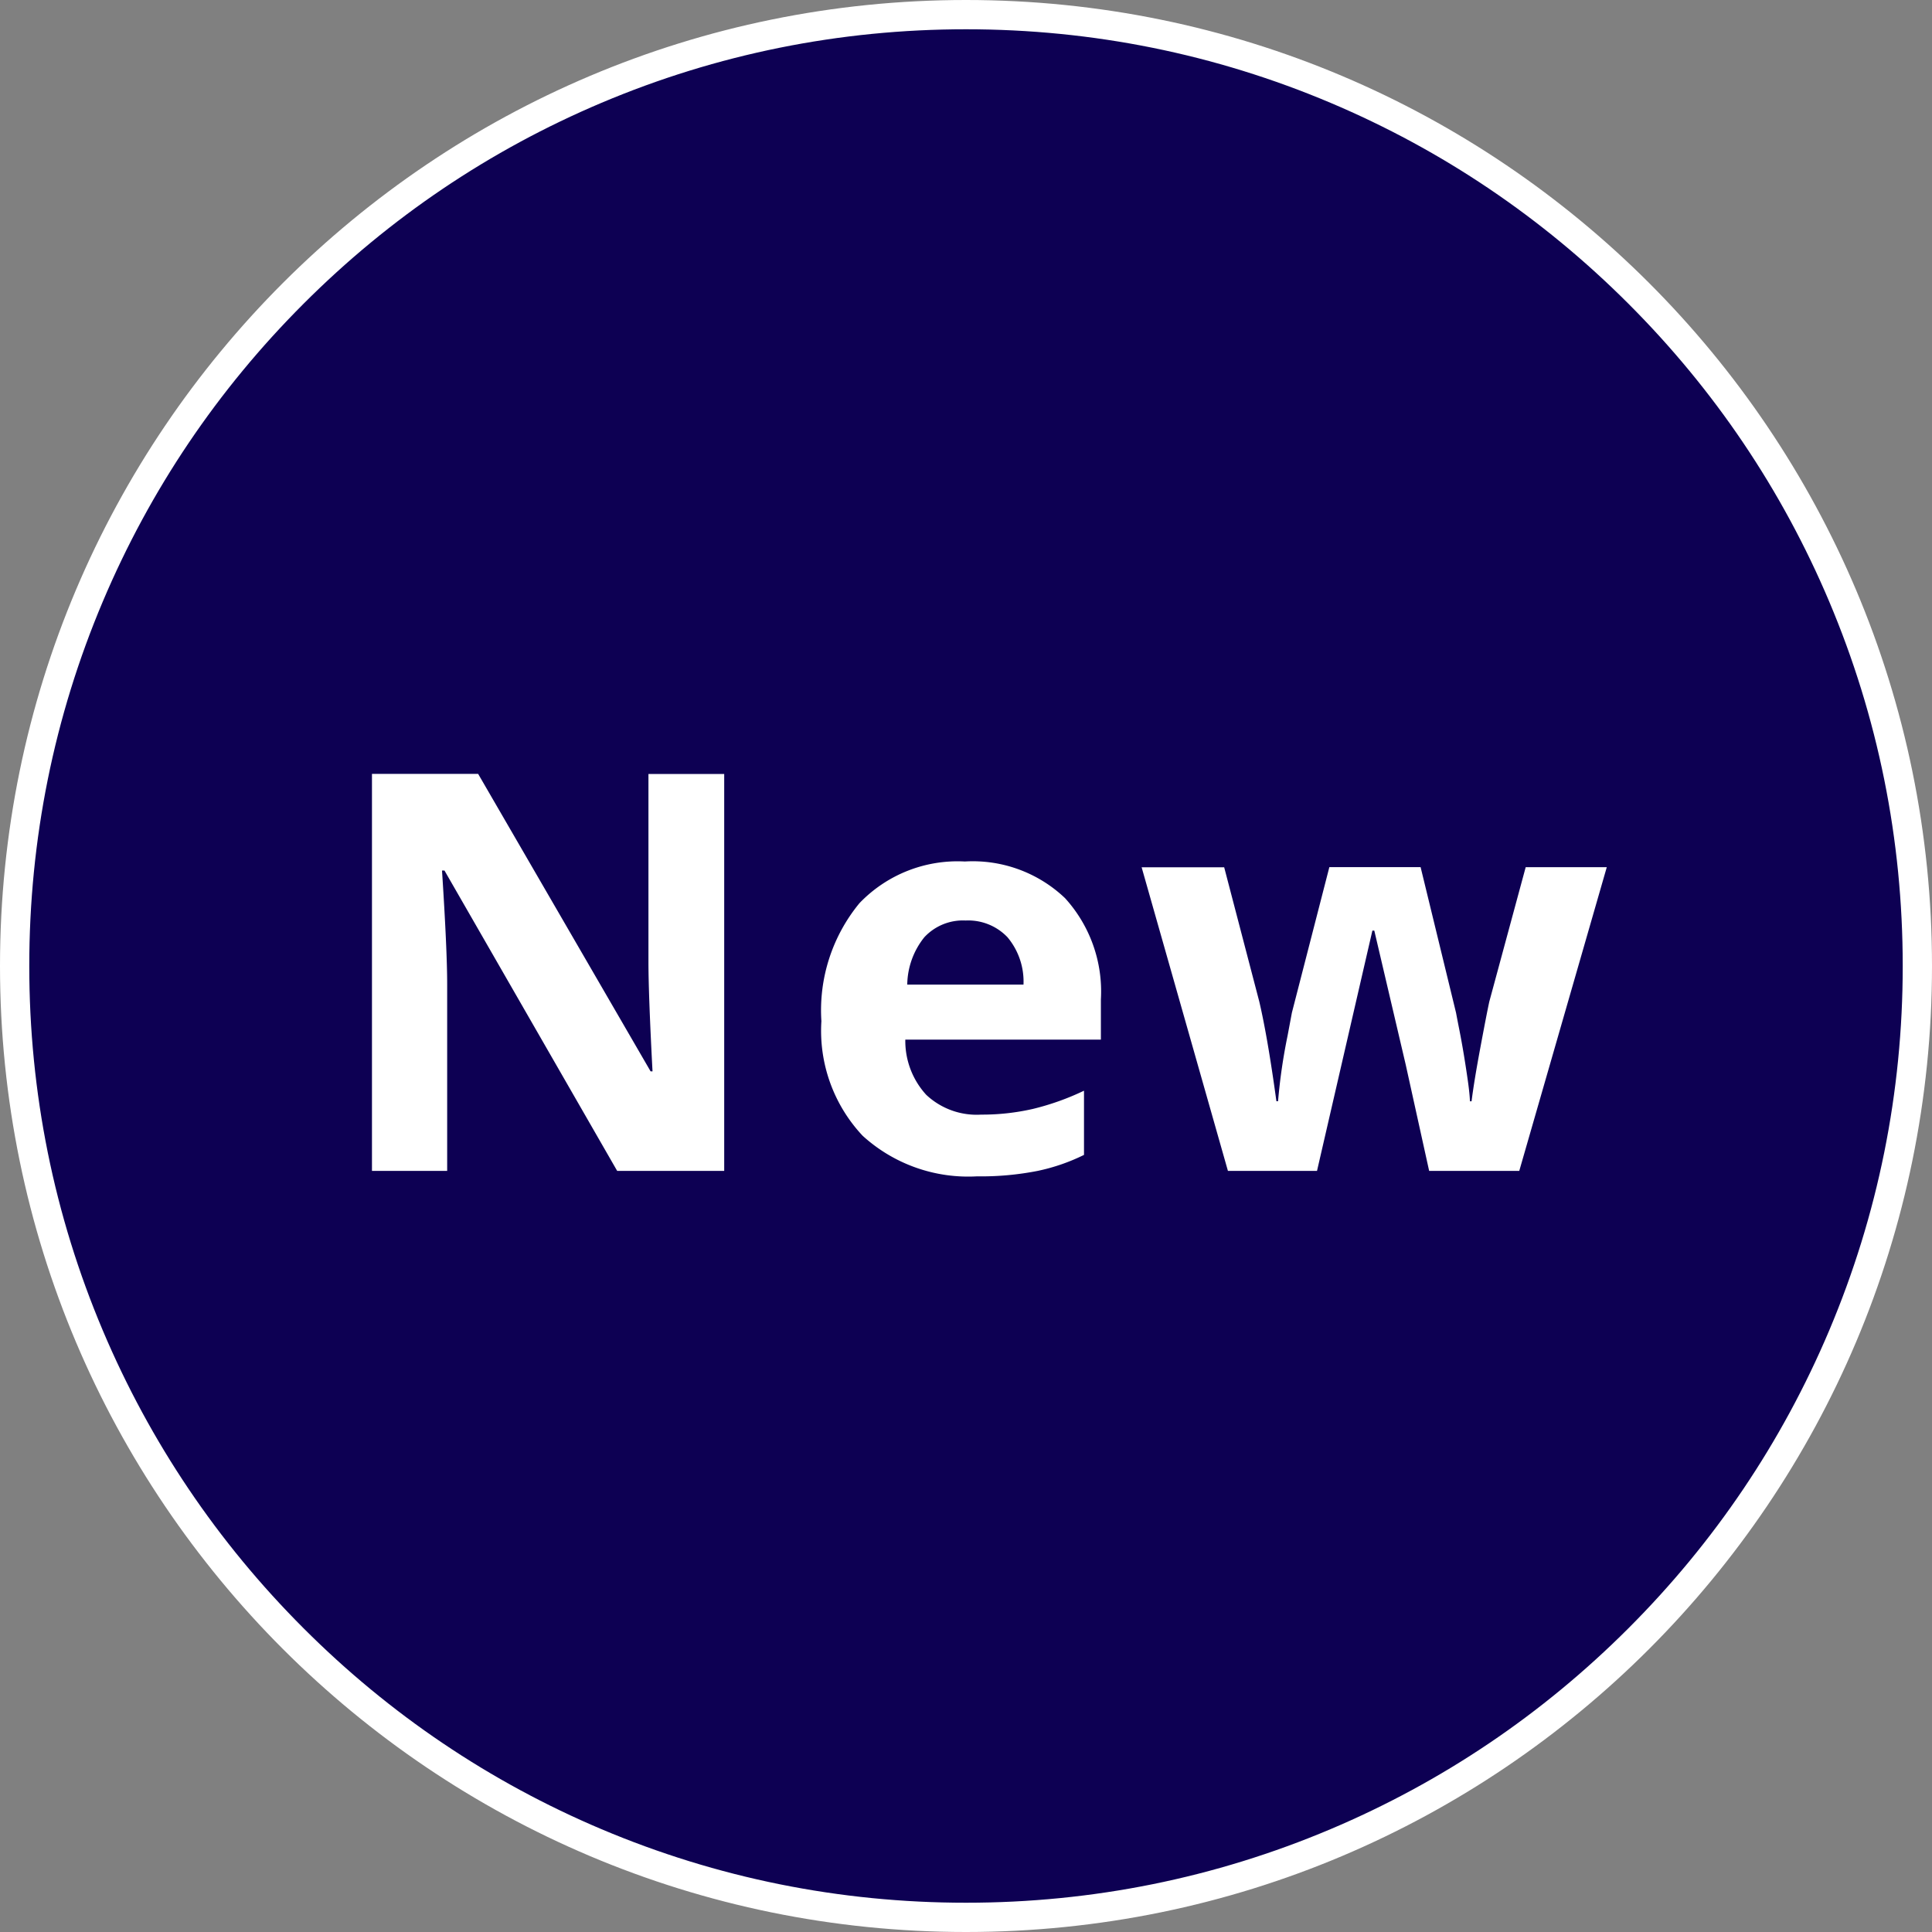
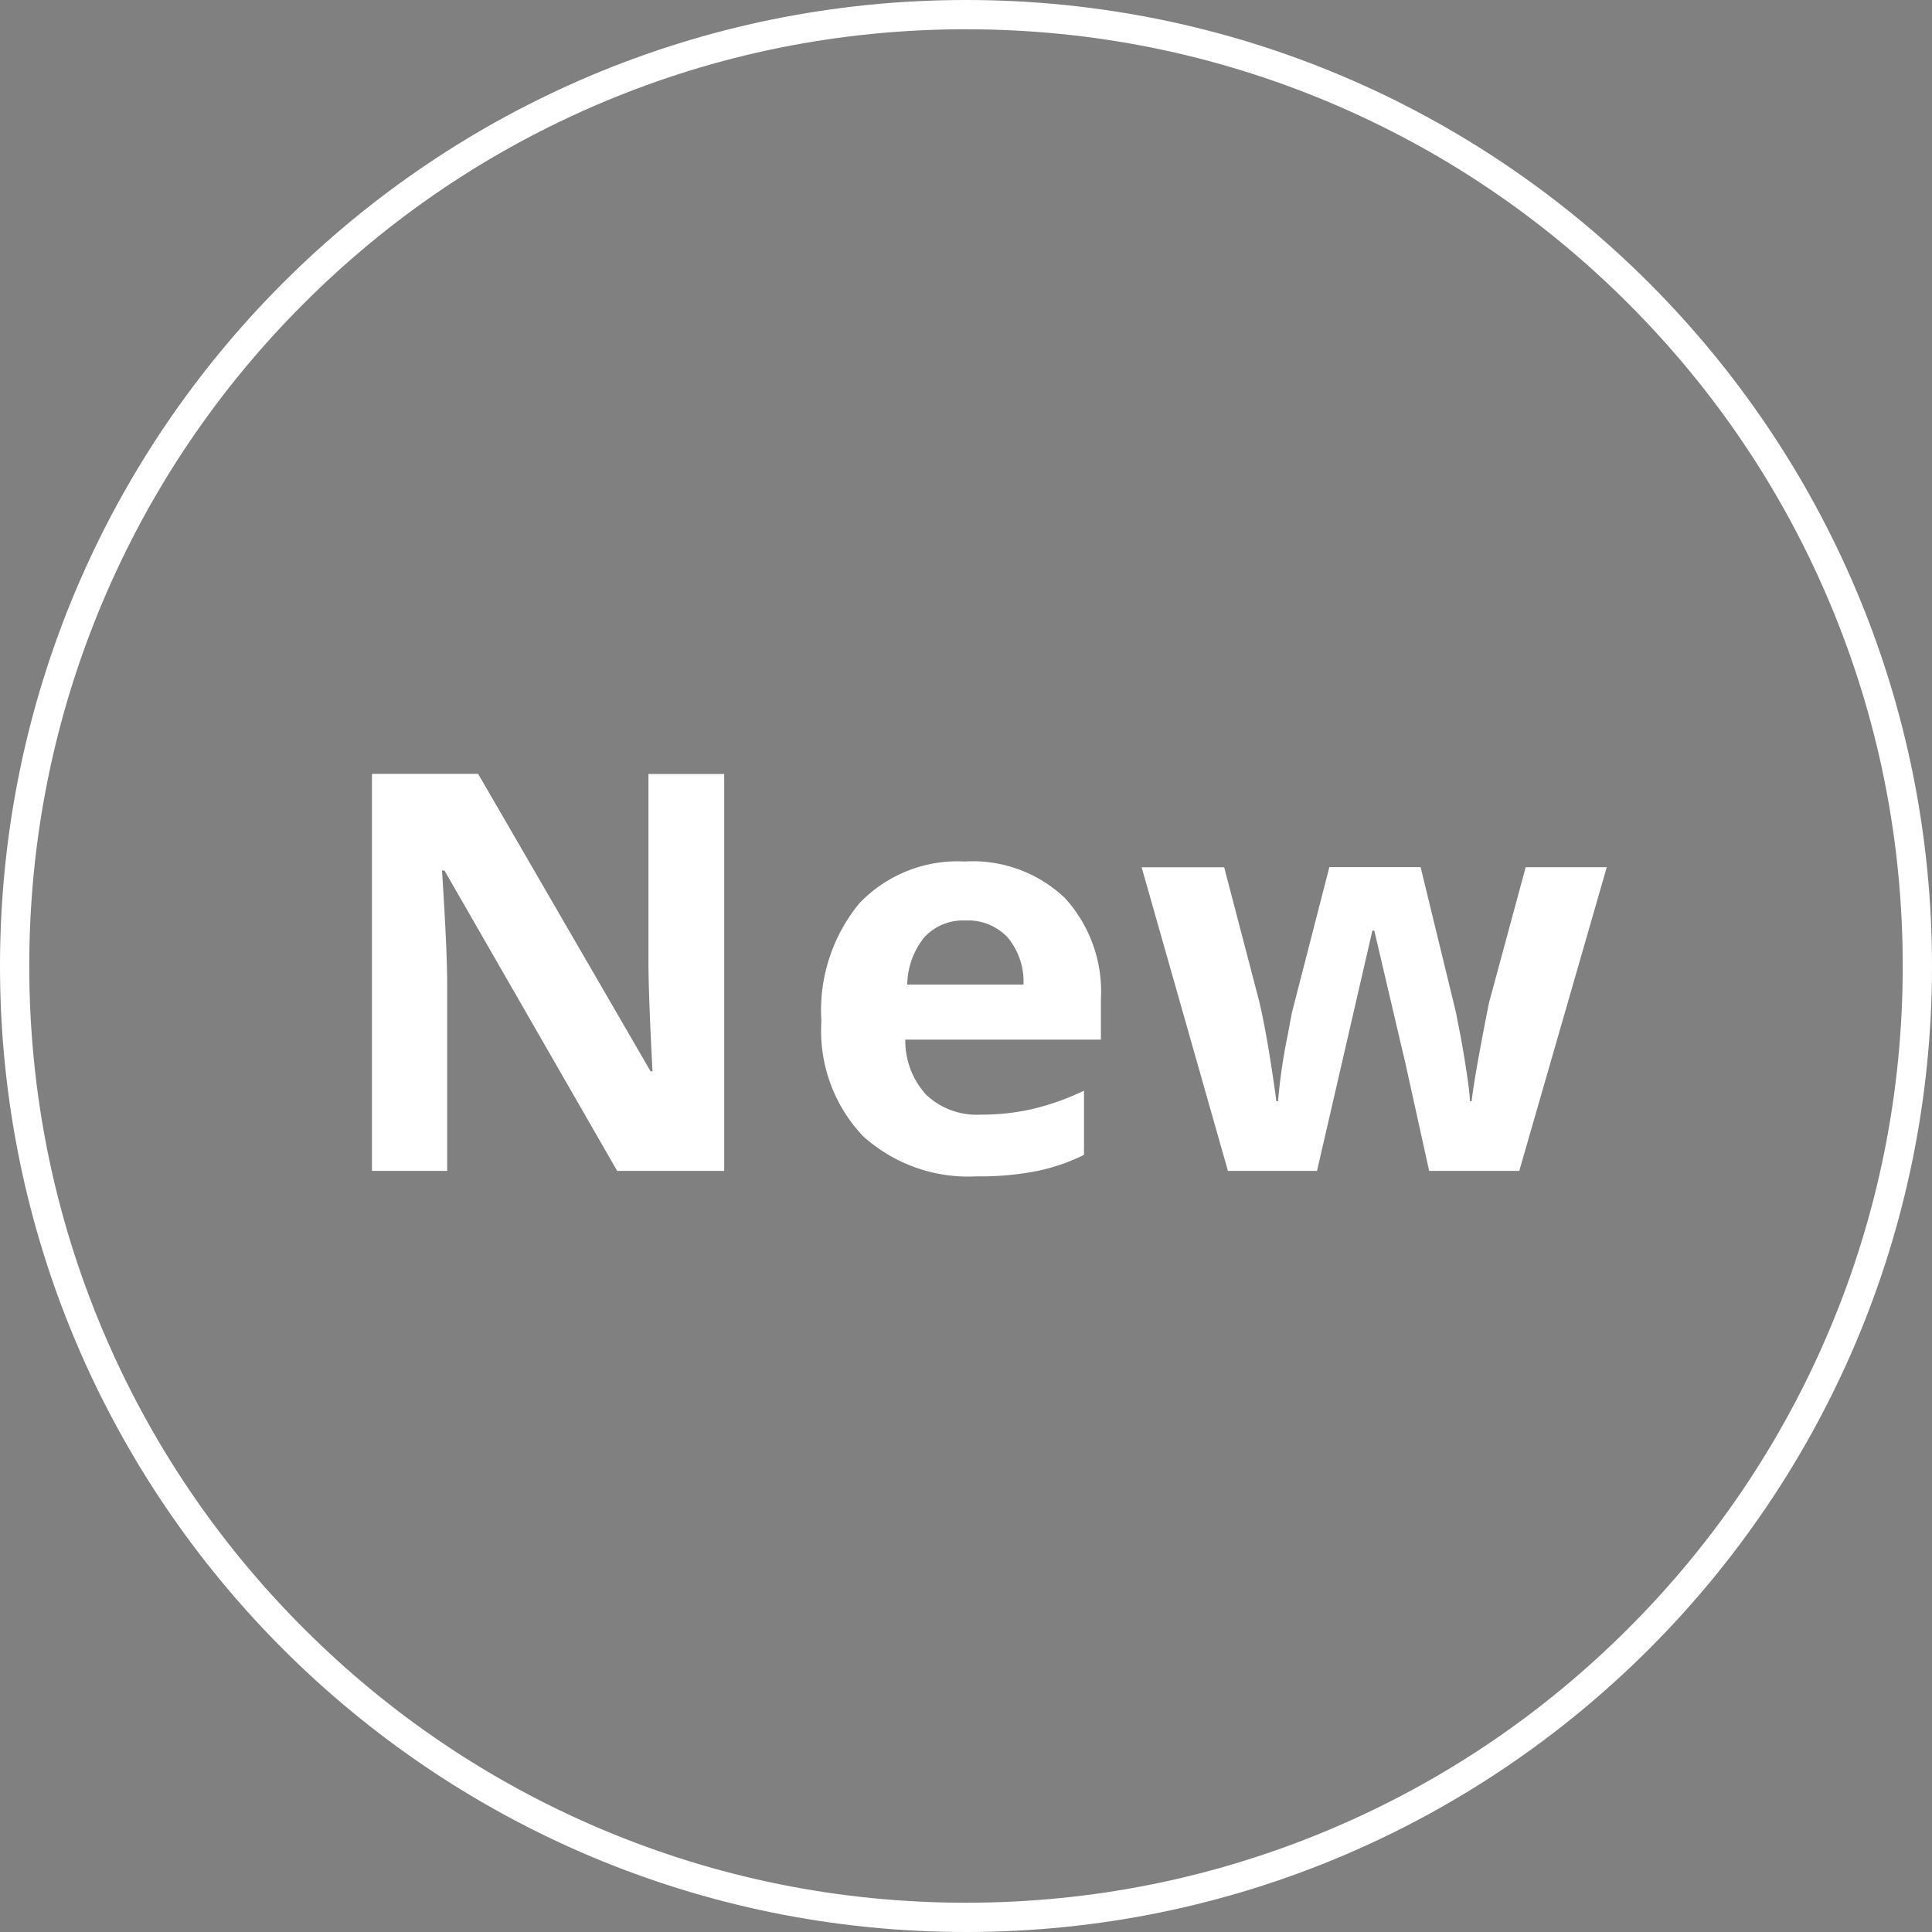
<svg xmlns="http://www.w3.org/2000/svg" width="66" height="66" viewBox="0 0 66 66">
  <rect x="0" y="0" width="66" height="66" fill="#808080" stroke="none" />
  <g id="グループ_14021" data-name="グループ 14021" transform="translate(-143 -5211)">
    <g id="パス_10015" data-name="パス 10015" transform="translate(143 5211)" fill="#0d0053">
-       <path d="M 33 65.5 C 28.612 65.5 24.356 64.641 20.35 62.946 C 16.48 61.309 13.004 58.966 10.019 55.981 C 7.034 52.996 4.691 49.52 3.054 45.65 C 1.359 41.644 0.5 37.388 0.5 33 C 0.5 28.612 1.359 24.356 3.054 20.35 C 4.691 16.48 7.034 13.004 10.019 10.019 C 13.004 7.034 16.48 4.691 20.35 3.054 C 24.356 1.359 28.612 0.5 33 0.5 C 37.388 0.5 41.644 1.359 45.65 3.054 C 49.52 4.691 52.996 7.034 55.981 10.019 C 58.966 13.004 61.309 16.48 62.946 20.35 C 64.641 24.356 65.5 28.612 65.5 33 C 65.5 37.388 64.641 41.644 62.946 45.65 C 61.309 49.52 58.966 52.996 55.981 55.981 C 52.996 58.966 49.52 61.309 45.65 62.946 C 41.644 64.641 37.388 65.5 33 65.5 Z" stroke="none" />
      <path d="M 33 1 C 28.68 1 24.489 1.846 20.544 3.514 C 16.734 5.126 13.312 7.433 10.373 10.373 C 7.433 13.312 5.126 16.734 3.514 20.544 C 1.846 24.489 1 28.68 1 33 C 1 37.32 1.846 41.511 3.514 45.456 C 5.126 49.266 7.433 52.688 10.373 55.627 C 13.312 58.567 16.734 60.874 20.544 62.486 C 24.489 64.154 28.68 65 33 65 C 37.32 65 41.511 64.154 45.456 62.486 C 49.266 60.874 52.688 58.567 55.627 55.627 C 58.567 52.688 60.874 49.266 62.486 45.456 C 64.154 41.511 65 37.32 65 33 C 65 28.68 64.154 24.489 62.486 20.544 C 60.874 16.734 58.567 13.312 55.627 10.373 C 52.688 7.433 49.266 5.126 45.456 3.514 C 41.511 1.846 37.32 1 33 1 M 33 0 C 51.225 0 66 14.775 66 33 C 66 51.225 51.225 66 33 66 C 14.775 66 0 51.225 0 33 C 0 14.775 14.775 0 33 0 Z" stroke="none" fill="#fff" />
    </g>
    <path id="パス_15365" data-name="パス 15365" d="M13.74,0H10.084l-5.9-10.261H4.1q.176,2.718.176,3.878V0H1.707V-13.563H5.334L11.226-3.4h.065q-.139-2.644-.139-3.739v-6.42H13.74Zm8.247-8.554a1.8,1.8,0,0,0-1.41.571,2.641,2.641,0,0,0-.584,1.619h3.971a2.359,2.359,0,0,0-.547-1.619A1.853,1.853,0,0,0,21.987-8.554Zm.4,8.739A5.353,5.353,0,0,1,18.47-1.2a5.234,5.234,0,0,1-1.41-3.915,5.757,5.757,0,0,1,1.3-4.031,4.641,4.641,0,0,1,3.6-1.424,4.568,4.568,0,0,1,3.423,1.252,4.738,4.738,0,0,1,1.225,3.46v1.373H19.927A2.724,2.724,0,0,0,20.641-2.6a2.513,2.513,0,0,0,1.874.677,7.78,7.78,0,0,0,1.772-.195,8.866,8.866,0,0,0,1.744-.622V-.547A6.644,6.644,0,0,1,24.445,0,10,10,0,0,1,22.385.186ZM37.822,0l-.8-3.627L35.948-8.21h-.065L33.991,0H30.948L28-10.372h2.82l1.2,4.592q.288,1.234.584,3.4h.056a19.064,19.064,0,0,1,.325-2.236l.148-.789,1.28-4.973h3.117L38.741-5.4q.037.2.116.6t.153.849q.074.45.135.881t.07.691h.056q.083-.668.3-1.832t.306-1.573l1.243-4.592H43.89L40.9,0Z" transform="translate(154 5251)" fill="#fff" />
  </g>
</svg>